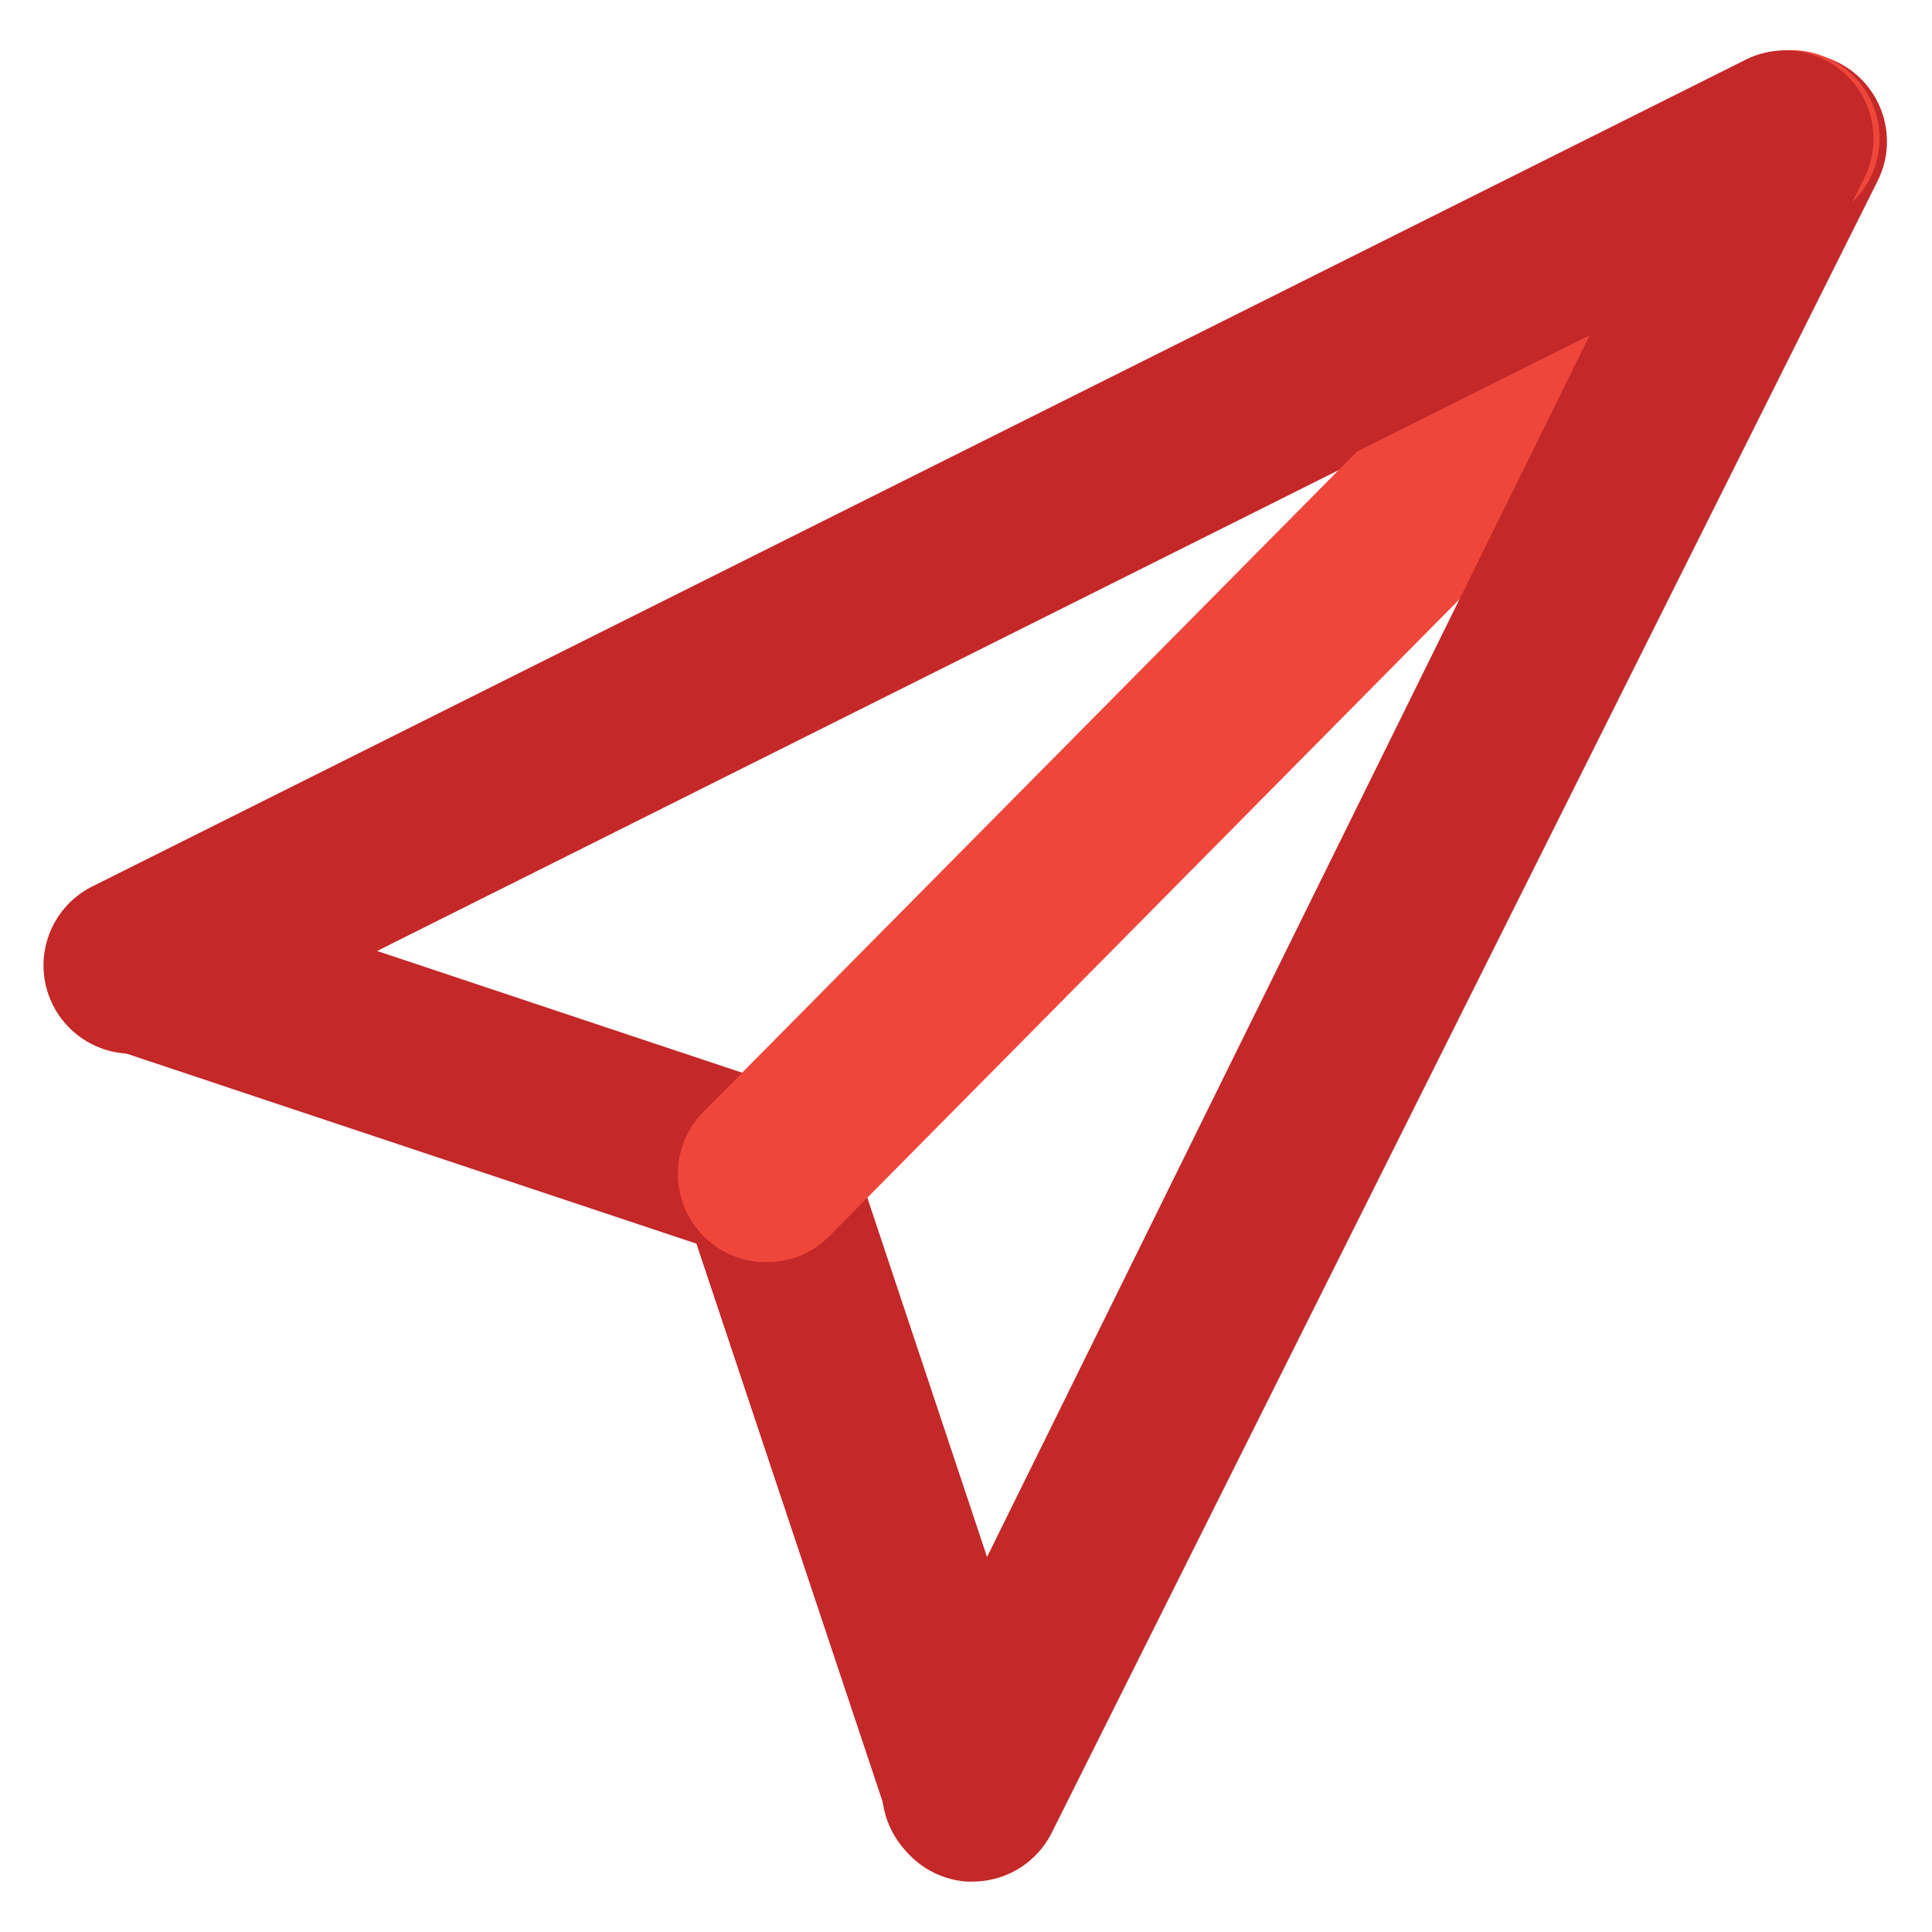
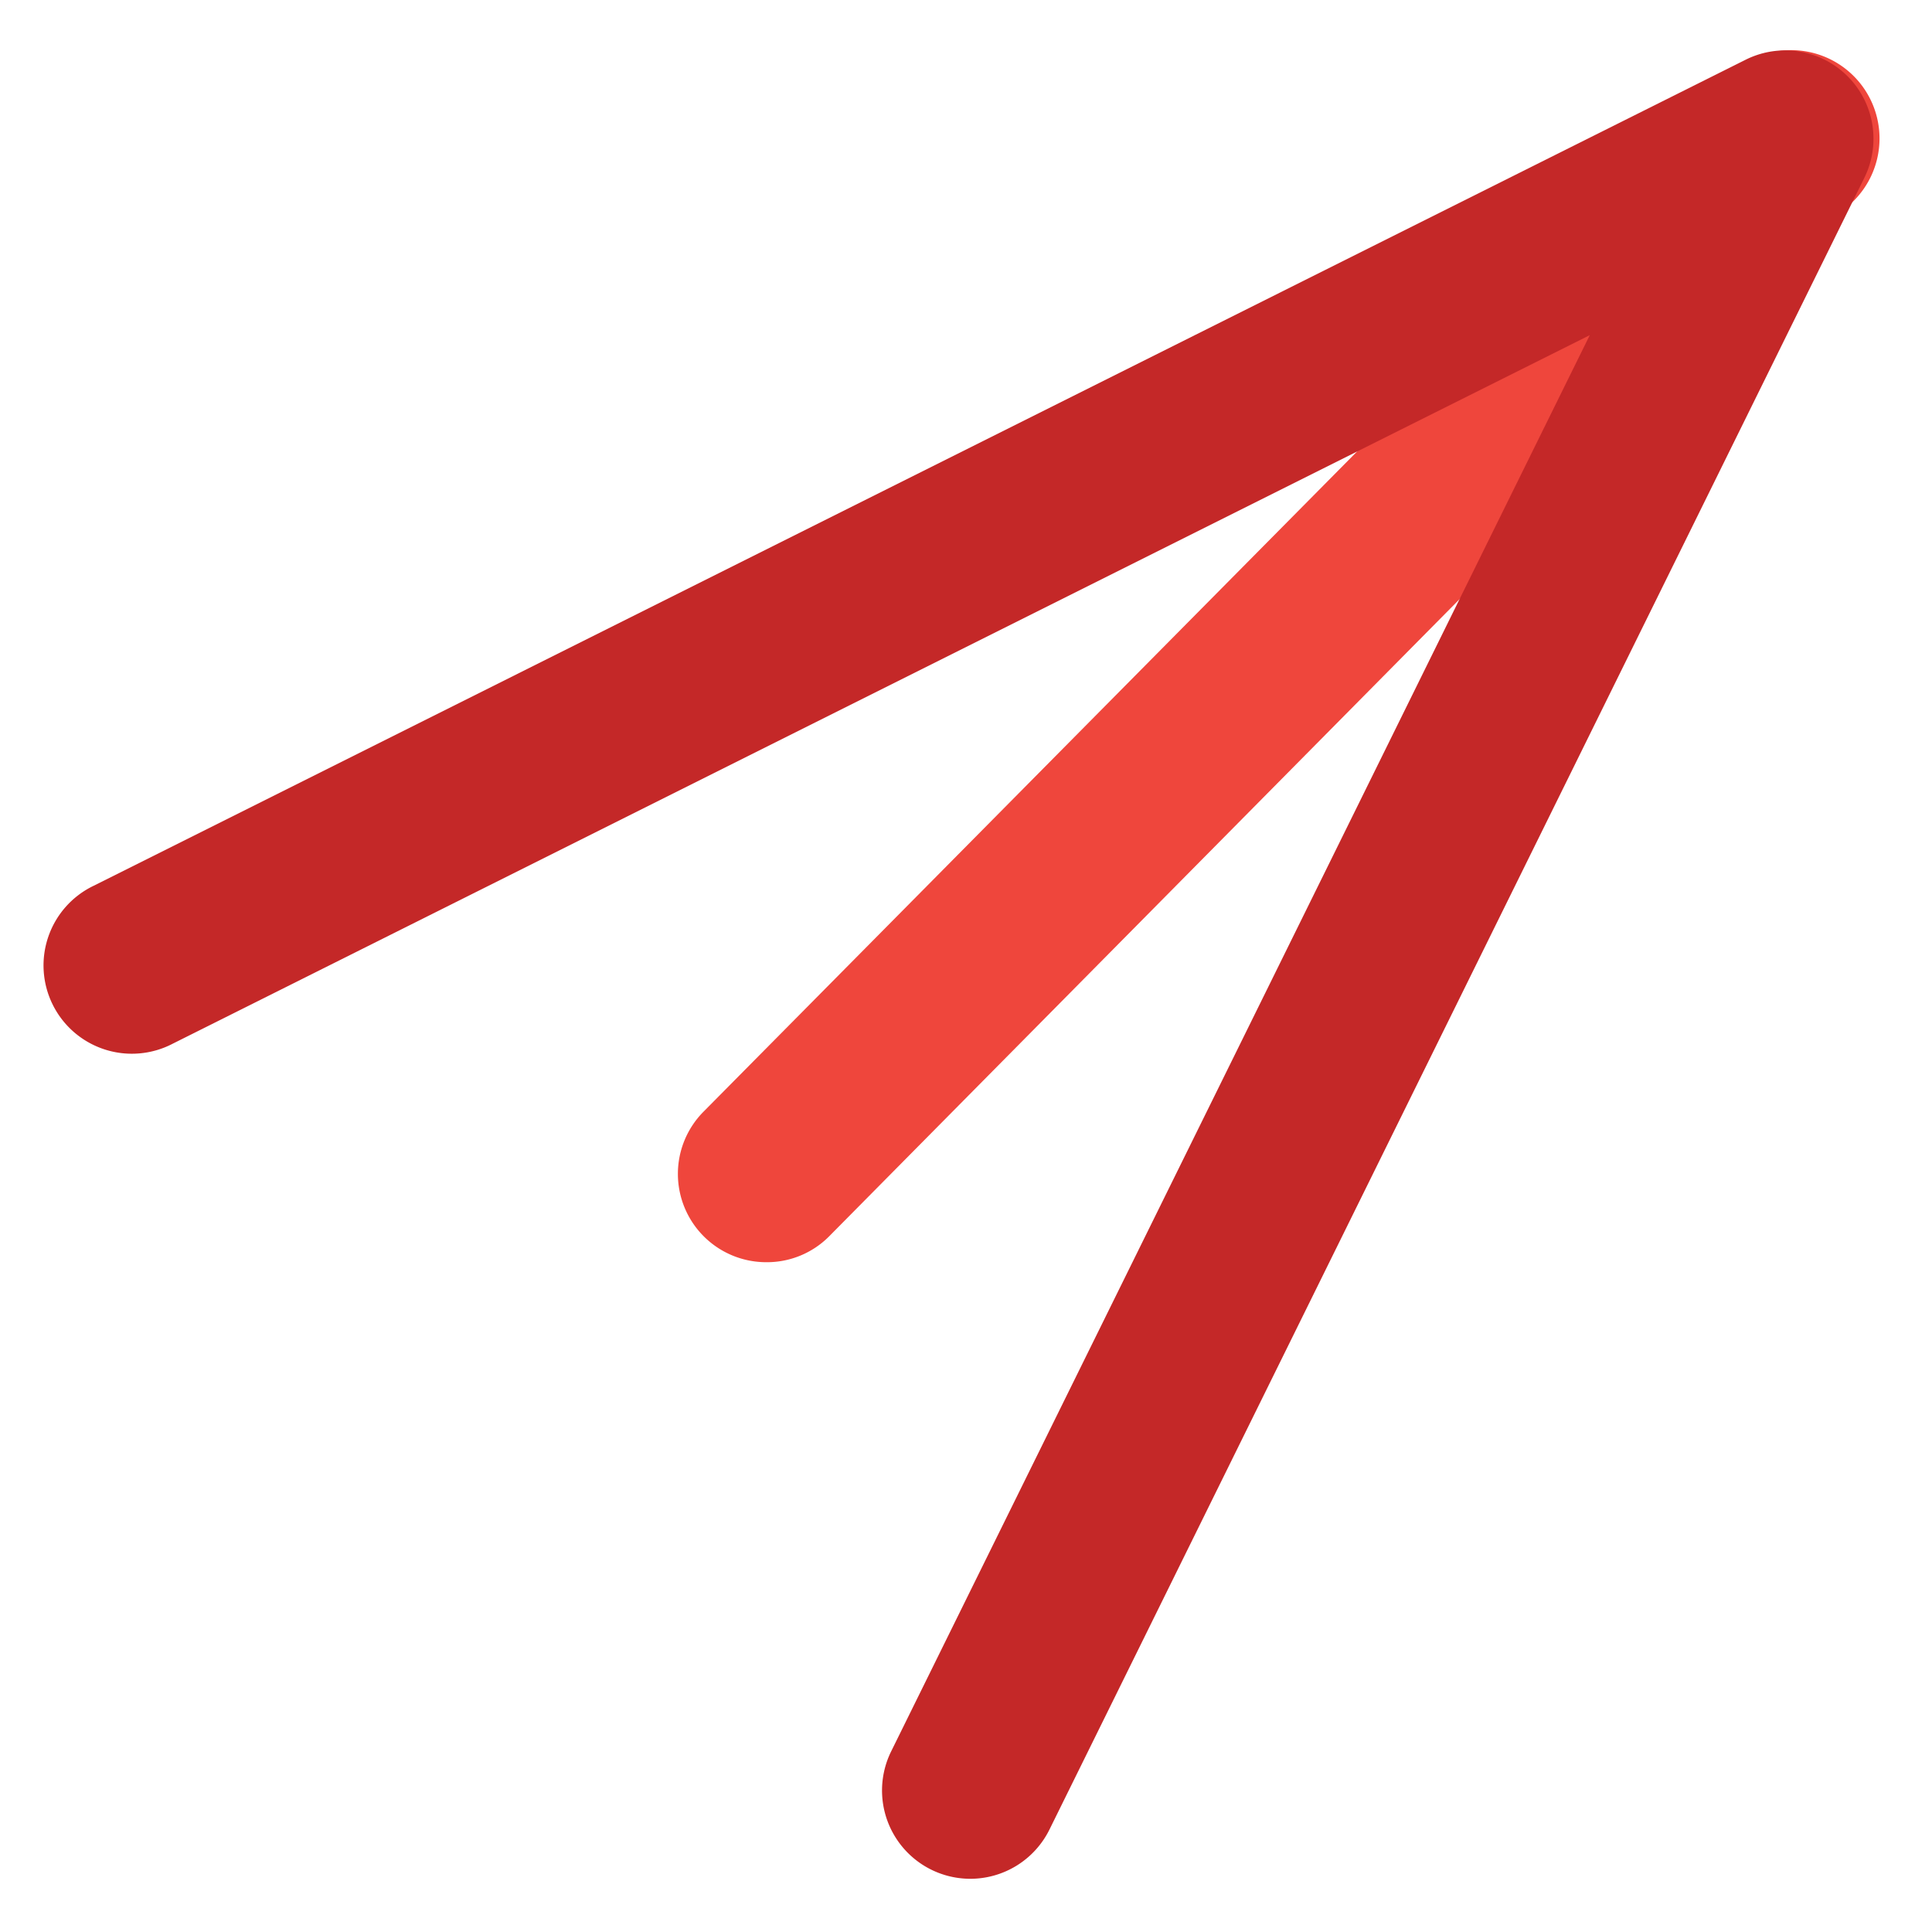
<svg xmlns="http://www.w3.org/2000/svg" id="Layer_1" data-name="Layer 1" viewBox="0 0 175 175">
  <defs>
    <style>.cls-1{fill:#c42828;}.cls-2{fill:#ef463c;}</style>
  </defs>
  <g id="Paperplane">
-     <path class="cls-1" d="M88.11,170.43a5.43,5.43,0,0,1-.57,0,8,8,0,0,1-7-5.45L63.08,112.65,10.77,95.21a8,8,0,0,1-1-14.74L159.34,5.66A8,8,0,0,1,170.07,16.4L95.27,166A8,8,0,0,1,88.11,170.43ZM34.16,86.14l37.78,12.6A8,8,0,0,1,77,103.8l12.59,37.78L145,30.71Z" />
    <path class="cls-2" d="M69.41,114.33a8,8,0,0,1-5.69-13.63l92.7-93.64a8,8,0,1,1,11.37,11.25L75.09,112A7.93,7.93,0,0,1,69.41,114.33Z" />
    <path class="cls-1" d="M87.88,170.18a8,8,0,0,1-7.16-11.54L144,30.36,15.66,94.53A8,8,0,1,1,8.51,80.22L158.12,5.41a8,8,0,0,1,10.75,10.7L95.06,165.72A8,8,0,0,1,87.88,170.18Z" />
  </g>
</svg>